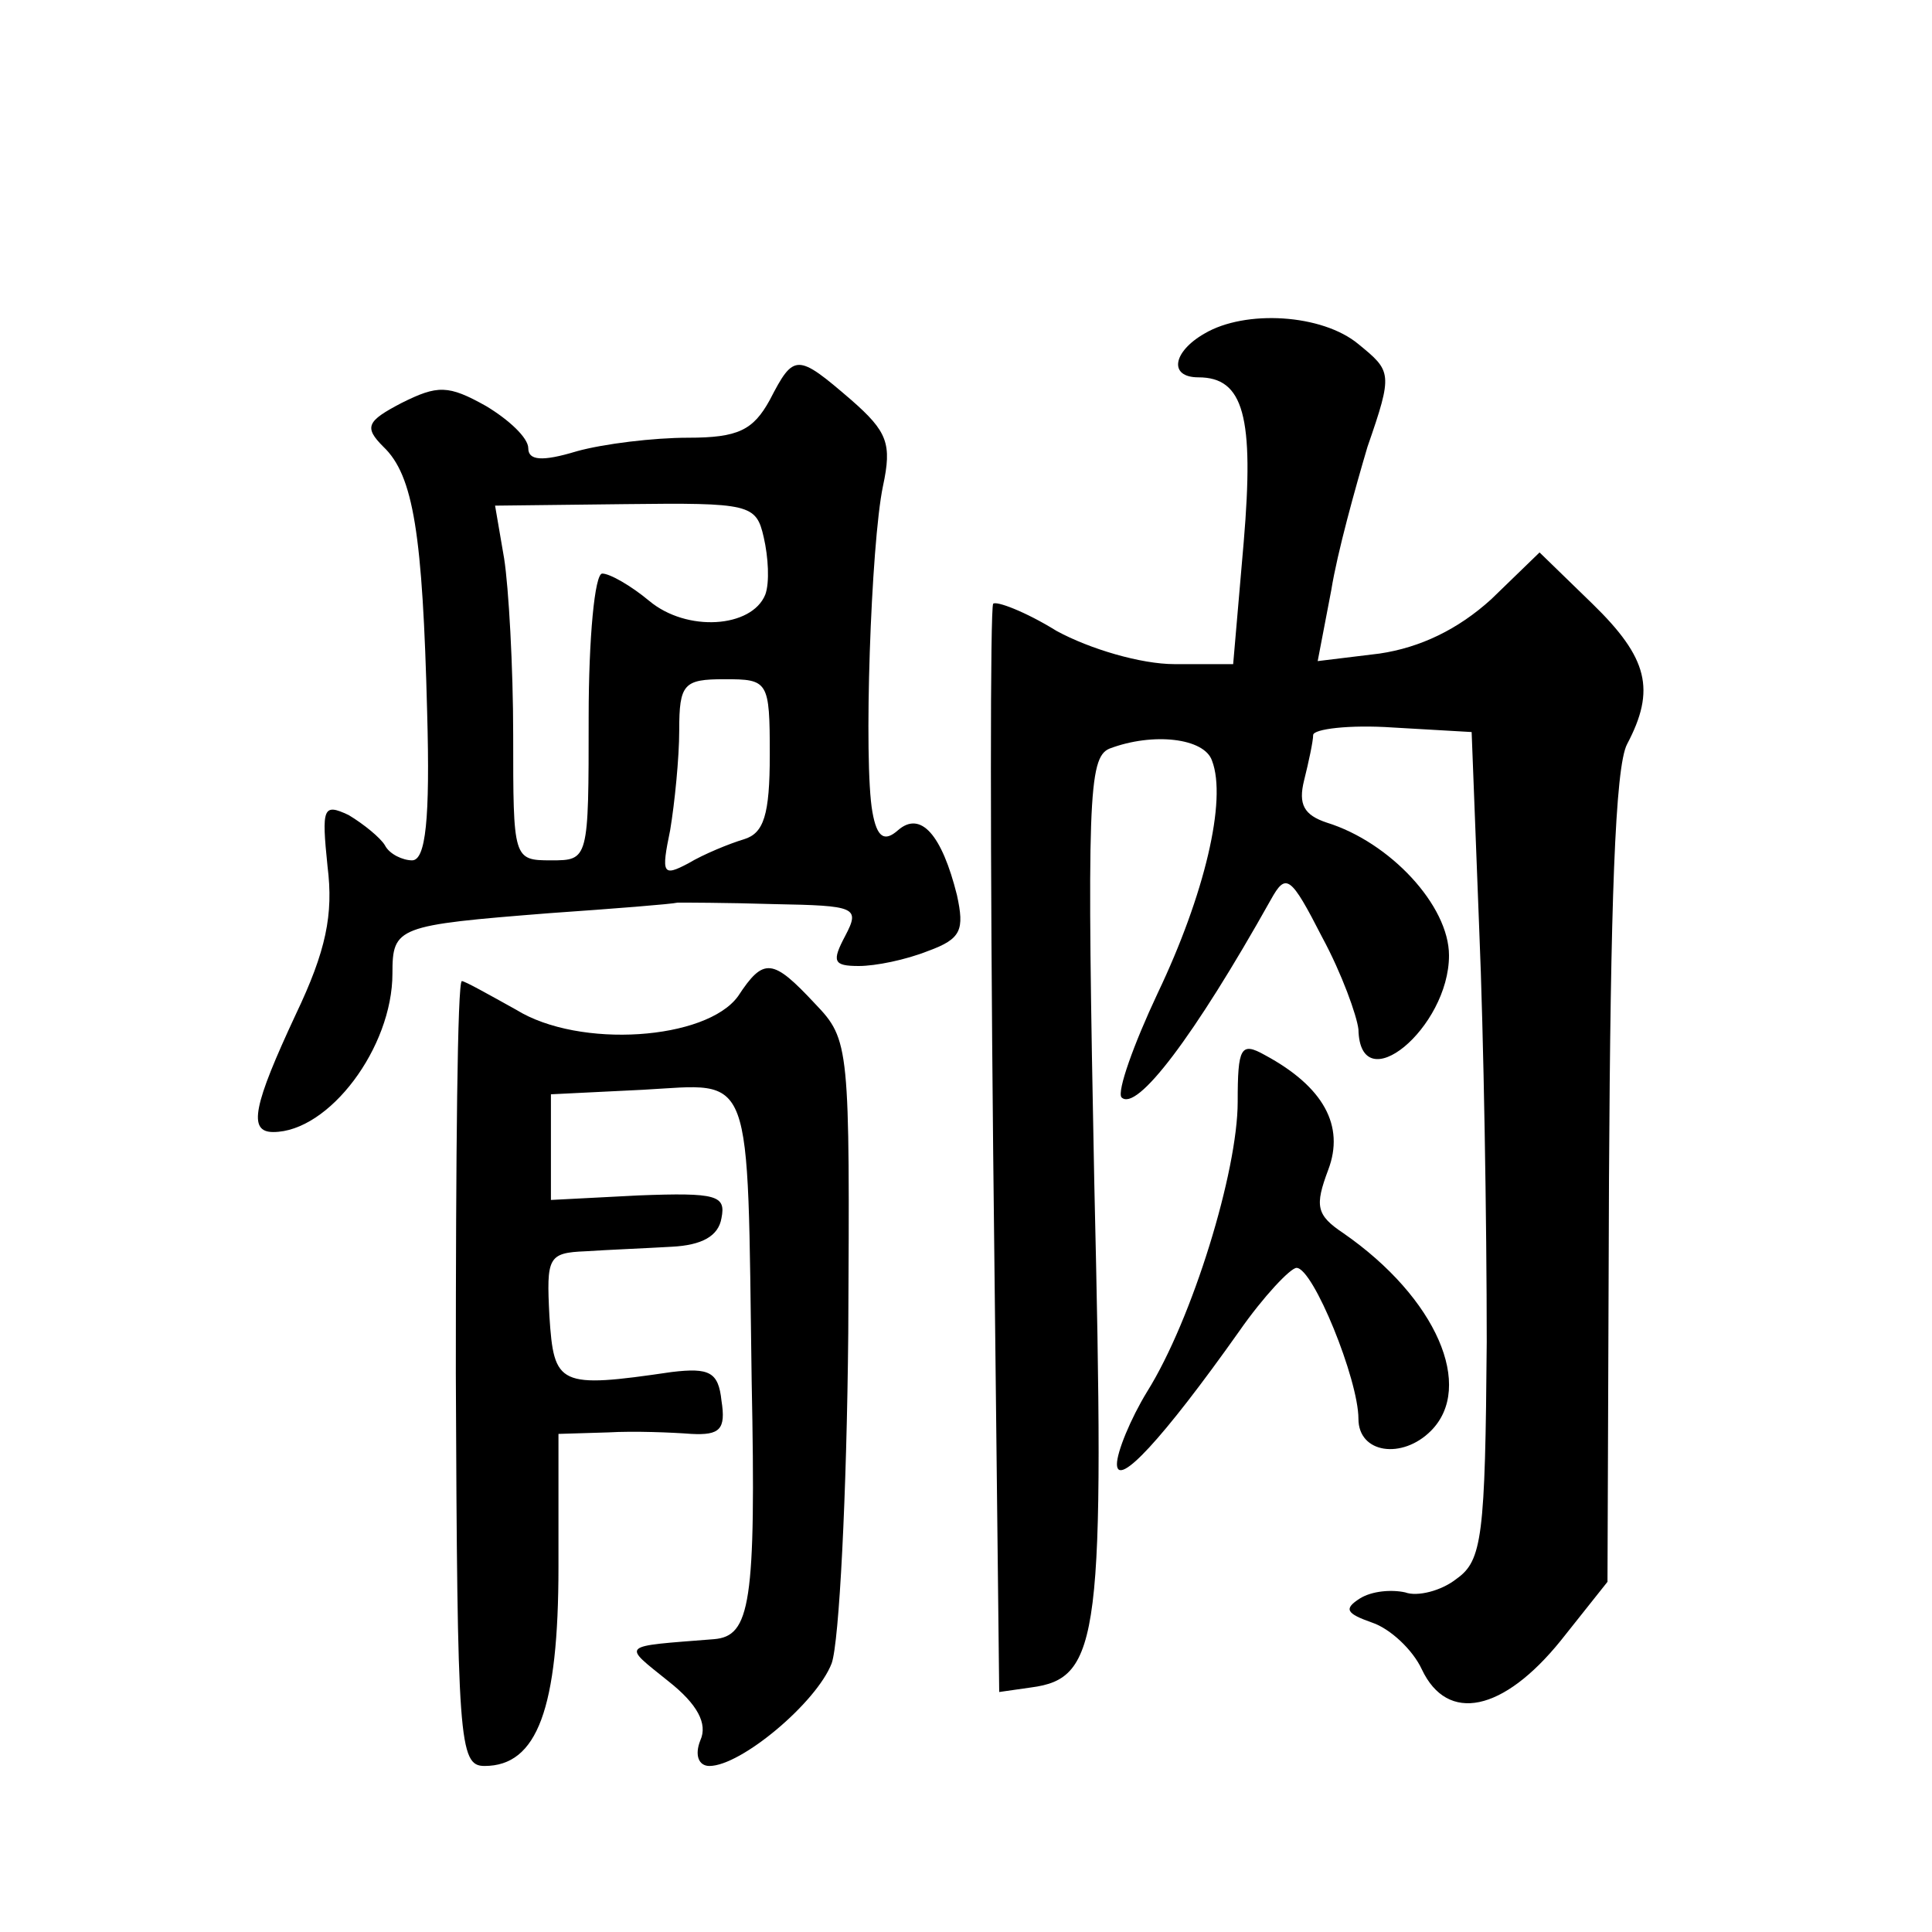
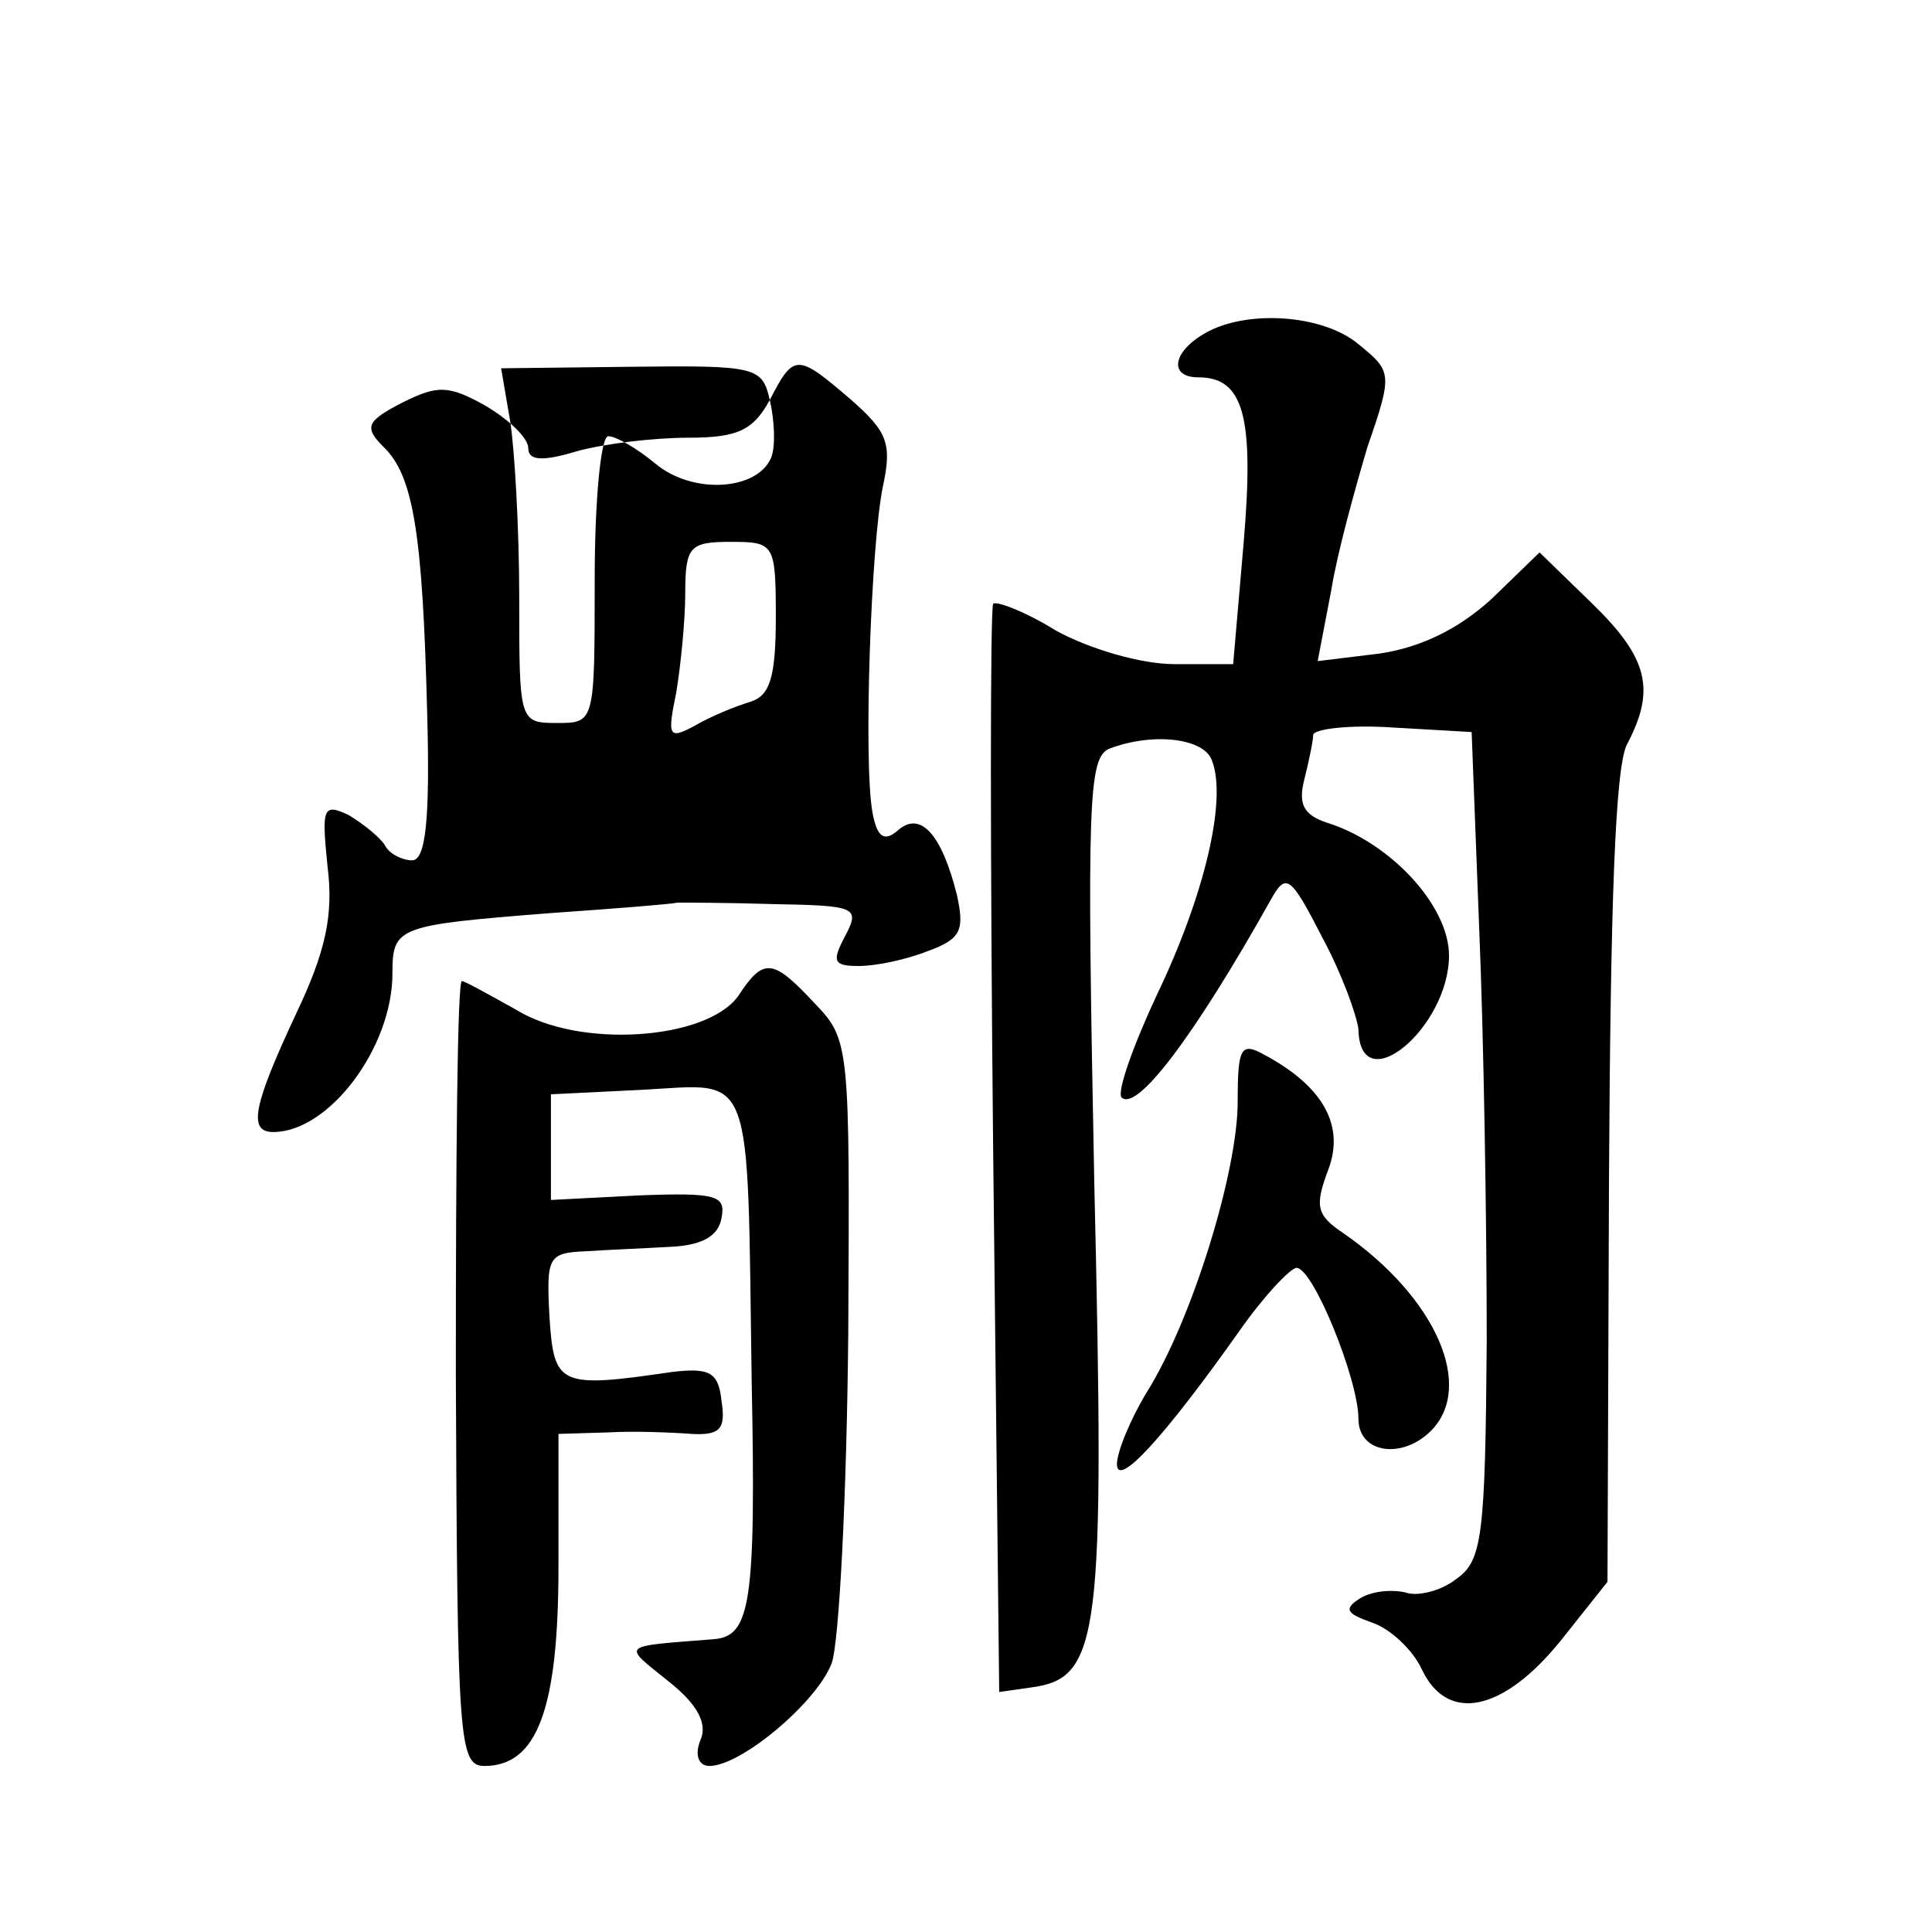
<svg xmlns="http://www.w3.org/2000/svg" version="1.0" width="128pt" height="128pt" viewBox="0 0 128 128" preserveAspectRatio="xMidYMid meet">
  <g transform="translate(0,128) scale(0.1,-0.1)" fill="#0" stroke="none">
-     <path d="M798 1059 c-21 -12 -24 -29 -4 -29 30 0 37 -26 30 -109 l-7 -81 -39 0 c-22 0 -56 10 -78 22 -21 13 -40 20 -42 18 -2 -3 -2 -166 0 -363 l4 -358 21 3 c46 6 49 33 42 334 -5 254 -4 282 10 288 29 11 63 7 68 -8 10 -26 -5 -89 -36 -154 -16 -34 -27 -65 -24 -69 10 -10 48 40 99 131 10 18 13 16 34 -25 13 -24 23 -52 24 -61 1 -48 60 1 60 49 0 33 -39 75 -81 88 -15 5 -19 12 -15 28 3 12 6 26 6 30 0 4 24 7 53 5 l52 -3 5 -130 c3 -71 5 -195 5 -274 -1 -129 -3 -145 -20 -157 -10 -8 -26 -12 -34 -9 -9 2 -22 1 -30 -4 -11 -7 -9 -10 8 -16 12 -4 27 -18 33 -31 17 -36 54 -28 92 19 l31 39 1 267 c1 181 4 273 12 288 19 36 14 57 -23 93 l-35 34 -32 -31 c-22 -20 -47 -32 -74 -36 l-41 -5 9 47 c4 25 16 68 24 95 17 49 16 50 -6 68 -24 20 -75 23 -102 7z M510 1015 c-11 -20 -21 -25 -54 -25 -23 0 -56 -4 -74 -9 -23 -7 -32 -6 -32 2 0 7 -13 19 -28 28 -25 14 -32 14 -56 2 -23 -12 -25 -16 -12 -29 20 -19 26 -58 29 -176 2 -71 -1 -98 -10 -98 -6 0 -15 4 -18 10 -3 5 -14 14 -24 20 -17 8 -18 5 -14 -34 4 -32 -1 -56 -21 -98 -28 -60 -32 -78 -15 -78 37 0 79 56 79 105 0 31 3 32 104 40 43 3 81 6 85 7 3 0 32 0 64 -1 54 -1 57 -2 47 -21 -9 -17 -8 -20 9 -20 11 0 31 4 46 10 22 8 24 14 19 37 -10 40 -24 56 -39 43 -9 -8 -14 -5 -17 12 -6 33 -1 178 7 216 6 28 3 36 -21 57 -36 31 -38 31 -54 0z m-4 -91 c3 -13 4 -30 1 -38 -9 -22 -52 -25 -77 -4 -12 10 -26 18 -31 18 -5 0 -9 -43 -9 -95 0 -95 0 -95 -25 -95 -25 0 -25 1 -25 83 0 45 -3 98 -6 117 l-6 35 86 1 c83 1 87 0 92 -22z m4 -144 c0 -40 -4 -52 -17 -56 -10 -3 -27 -10 -37 -16 -17 -9 -18 -7 -12 22 3 18 6 48 6 66 0 31 3 34 30 34 29 0 30 -1 30 -50z M489 620 c-21 -29 -105 -35 -147 -9 -18 10 -34 19 -36 19 -3 0 -4 -117 -4 -260 1 -244 2 -260 19 -260 35 0 49 38 49 132 l0 88 33 1 c17 1 42 0 55 -1 19 -1 23 3 20 22 -2 19 -8 22 -33 19 -75 -11 -78 -9 -81 37 -2 39 -1 42 24 43 15 1 40 2 57 3 20 1 31 7 33 19 3 15 -3 17 -55 15 l-58 -3 0 35 0 35 61 3 c74 4 69 17 72 -193 3 -148 -1 -169 -25 -171 -63 -5 -61 -3 -30 -28 19 -15 26 -28 21 -39 -4 -10 -1 -17 6 -17 21 0 71 42 81 68 5 14 10 112 11 219 1 190 1 194 -22 218 -28 30 -34 31 -51 5z M820 550 c0 -46 -30 -144 -60 -192 -11 -18 -20 -40 -20 -48 0 -16 30 16 81 88 16 23 34 42 38 42 11 0 41 -74 41 -100 0 -23 29 -27 48 -8 29 29 4 88 -58 131 -18 12 -19 18 -10 42 11 29 -3 55 -42 76 -16 9 -18 5 -18 -31z" />
+     <path d="M798 1059 c-21 -12 -24 -29 -4 -29 30 0 37 -26 30 -109 l-7 -81 -39 0 c-22 0 -56 10 -78 22 -21 13 -40 20 -42 18 -2 -3 -2 -166 0 -363 l4 -358 21 3 c46 6 49 33 42 334 -5 254 -4 282 10 288 29 11 63 7 68 -8 10 -26 -5 -89 -36 -154 -16 -34 -27 -65 -24 -69 10 -10 48 40 99 131 10 18 13 16 34 -25 13 -24 23 -52 24 -61 1 -48 60 1 60 49 0 33 -39 75 -81 88 -15 5 -19 12 -15 28 3 12 6 26 6 30 0 4 24 7 53 5 l52 -3 5 -130 c3 -71 5 -195 5 -274 -1 -129 -3 -145 -20 -157 -10 -8 -26 -12 -34 -9 -9 2 -22 1 -30 -4 -11 -7 -9 -10 8 -16 12 -4 27 -18 33 -31 17 -36 54 -28 92 19 l31 39 1 267 c1 181 4 273 12 288 19 36 14 57 -23 93 l-35 34 -32 -31 c-22 -20 -47 -32 -74 -36 l-41 -5 9 47 c4 25 16 68 24 95 17 49 16 50 -6 68 -24 20 -75 23 -102 7z M510 1015 c-11 -20 -21 -25 -54 -25 -23 0 -56 -4 -74 -9 -23 -7 -32 -6 -32 2 0 7 -13 19 -28 28 -25 14 -32 14 -56 2 -23 -12 -25 -16 -12 -29 20 -19 26 -58 29 -176 2 -71 -1 -98 -10 -98 -6 0 -15 4 -18 10 -3 5 -14 14 -24 20 -17 8 -18 5 -14 -34 4 -32 -1 -56 -21 -98 -28 -60 -32 -78 -15 -78 37 0 79 56 79 105 0 31 3 32 104 40 43 3 81 6 85 7 3 0 32 0 64 -1 54 -1 57 -2 47 -21 -9 -17 -8 -20 9 -20 11 0 31 4 46 10 22 8 24 14 19 37 -10 40 -24 56 -39 43 -9 -8 -14 -5 -17 12 -6 33 -1 178 7 216 6 28 3 36 -21 57 -36 31 -38 31 -54 0z c3 -13 4 -30 1 -38 -9 -22 -52 -25 -77 -4 -12 10 -26 18 -31 18 -5 0 -9 -43 -9 -95 0 -95 0 -95 -25 -95 -25 0 -25 1 -25 83 0 45 -3 98 -6 117 l-6 35 86 1 c83 1 87 0 92 -22z m4 -144 c0 -40 -4 -52 -17 -56 -10 -3 -27 -10 -37 -16 -17 -9 -18 -7 -12 22 3 18 6 48 6 66 0 31 3 34 30 34 29 0 30 -1 30 -50z M489 620 c-21 -29 -105 -35 -147 -9 -18 10 -34 19 -36 19 -3 0 -4 -117 -4 -260 1 -244 2 -260 19 -260 35 0 49 38 49 132 l0 88 33 1 c17 1 42 0 55 -1 19 -1 23 3 20 22 -2 19 -8 22 -33 19 -75 -11 -78 -9 -81 37 -2 39 -1 42 24 43 15 1 40 2 57 3 20 1 31 7 33 19 3 15 -3 17 -55 15 l-58 -3 0 35 0 35 61 3 c74 4 69 17 72 -193 3 -148 -1 -169 -25 -171 -63 -5 -61 -3 -30 -28 19 -15 26 -28 21 -39 -4 -10 -1 -17 6 -17 21 0 71 42 81 68 5 14 10 112 11 219 1 190 1 194 -22 218 -28 30 -34 31 -51 5z M820 550 c0 -46 -30 -144 -60 -192 -11 -18 -20 -40 -20 -48 0 -16 30 16 81 88 16 23 34 42 38 42 11 0 41 -74 41 -100 0 -23 29 -27 48 -8 29 29 4 88 -58 131 -18 12 -19 18 -10 42 11 29 -3 55 -42 76 -16 9 -18 5 -18 -31z" />
  </g>
</svg>